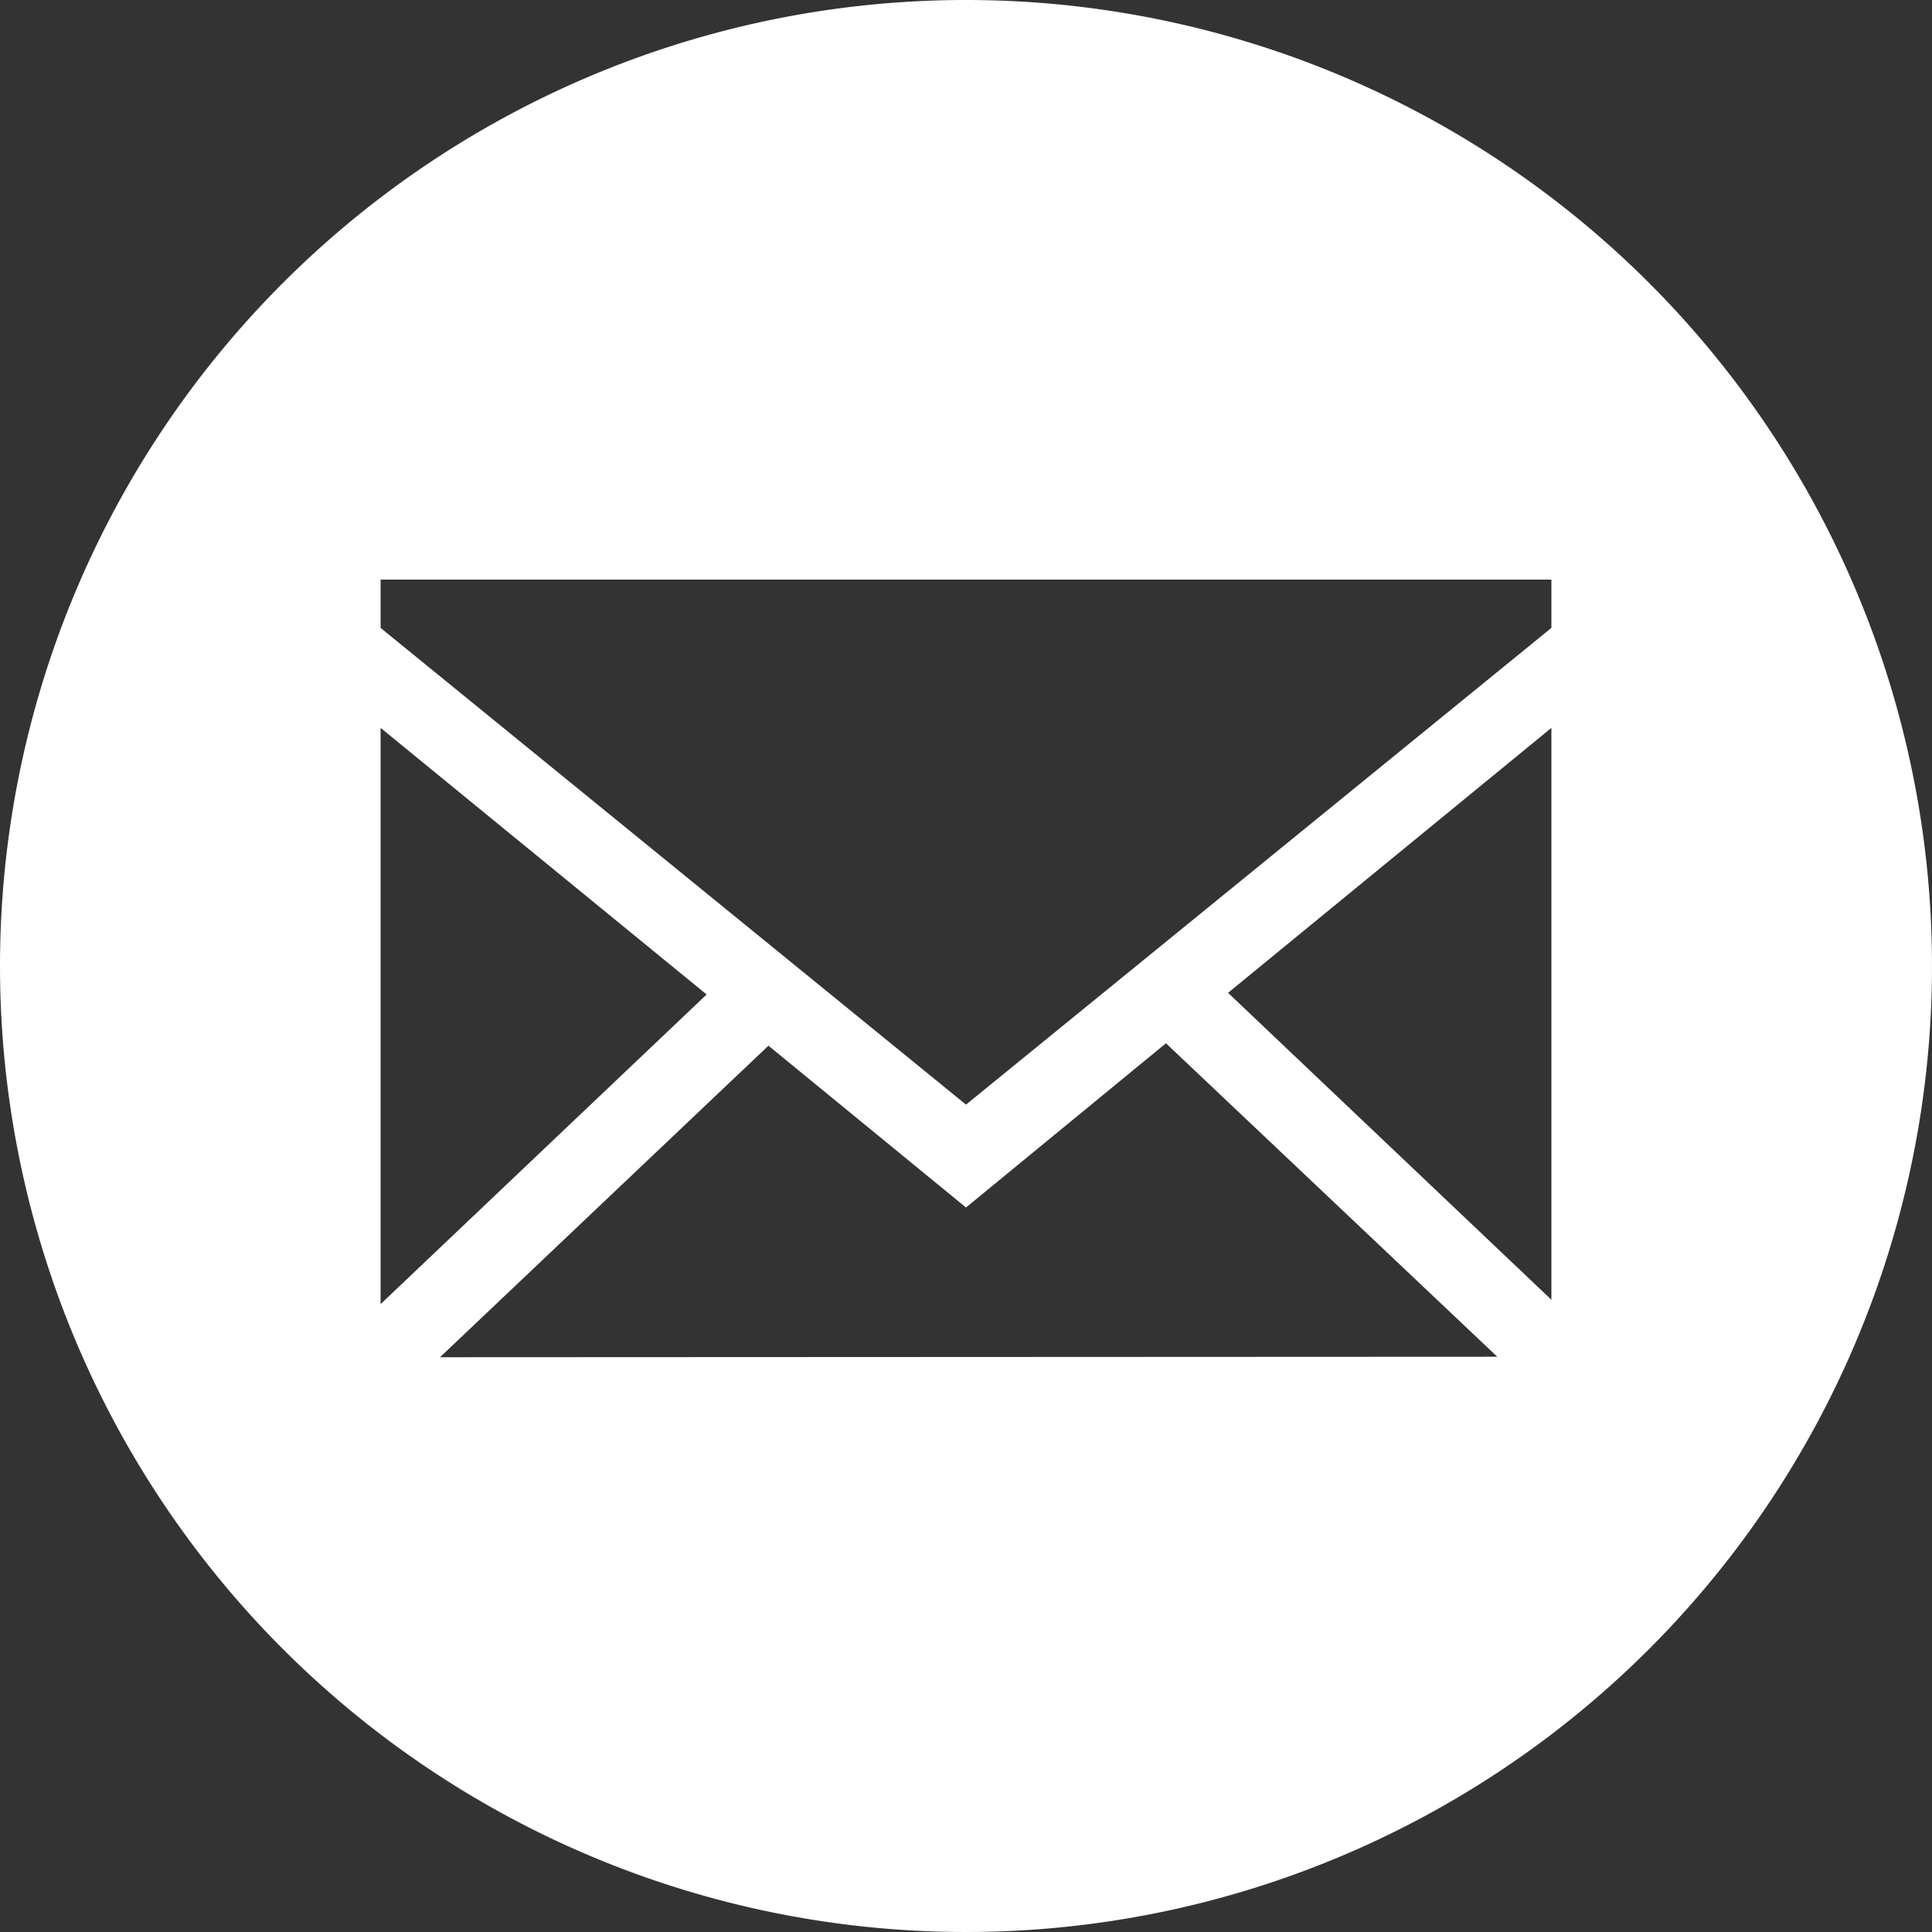
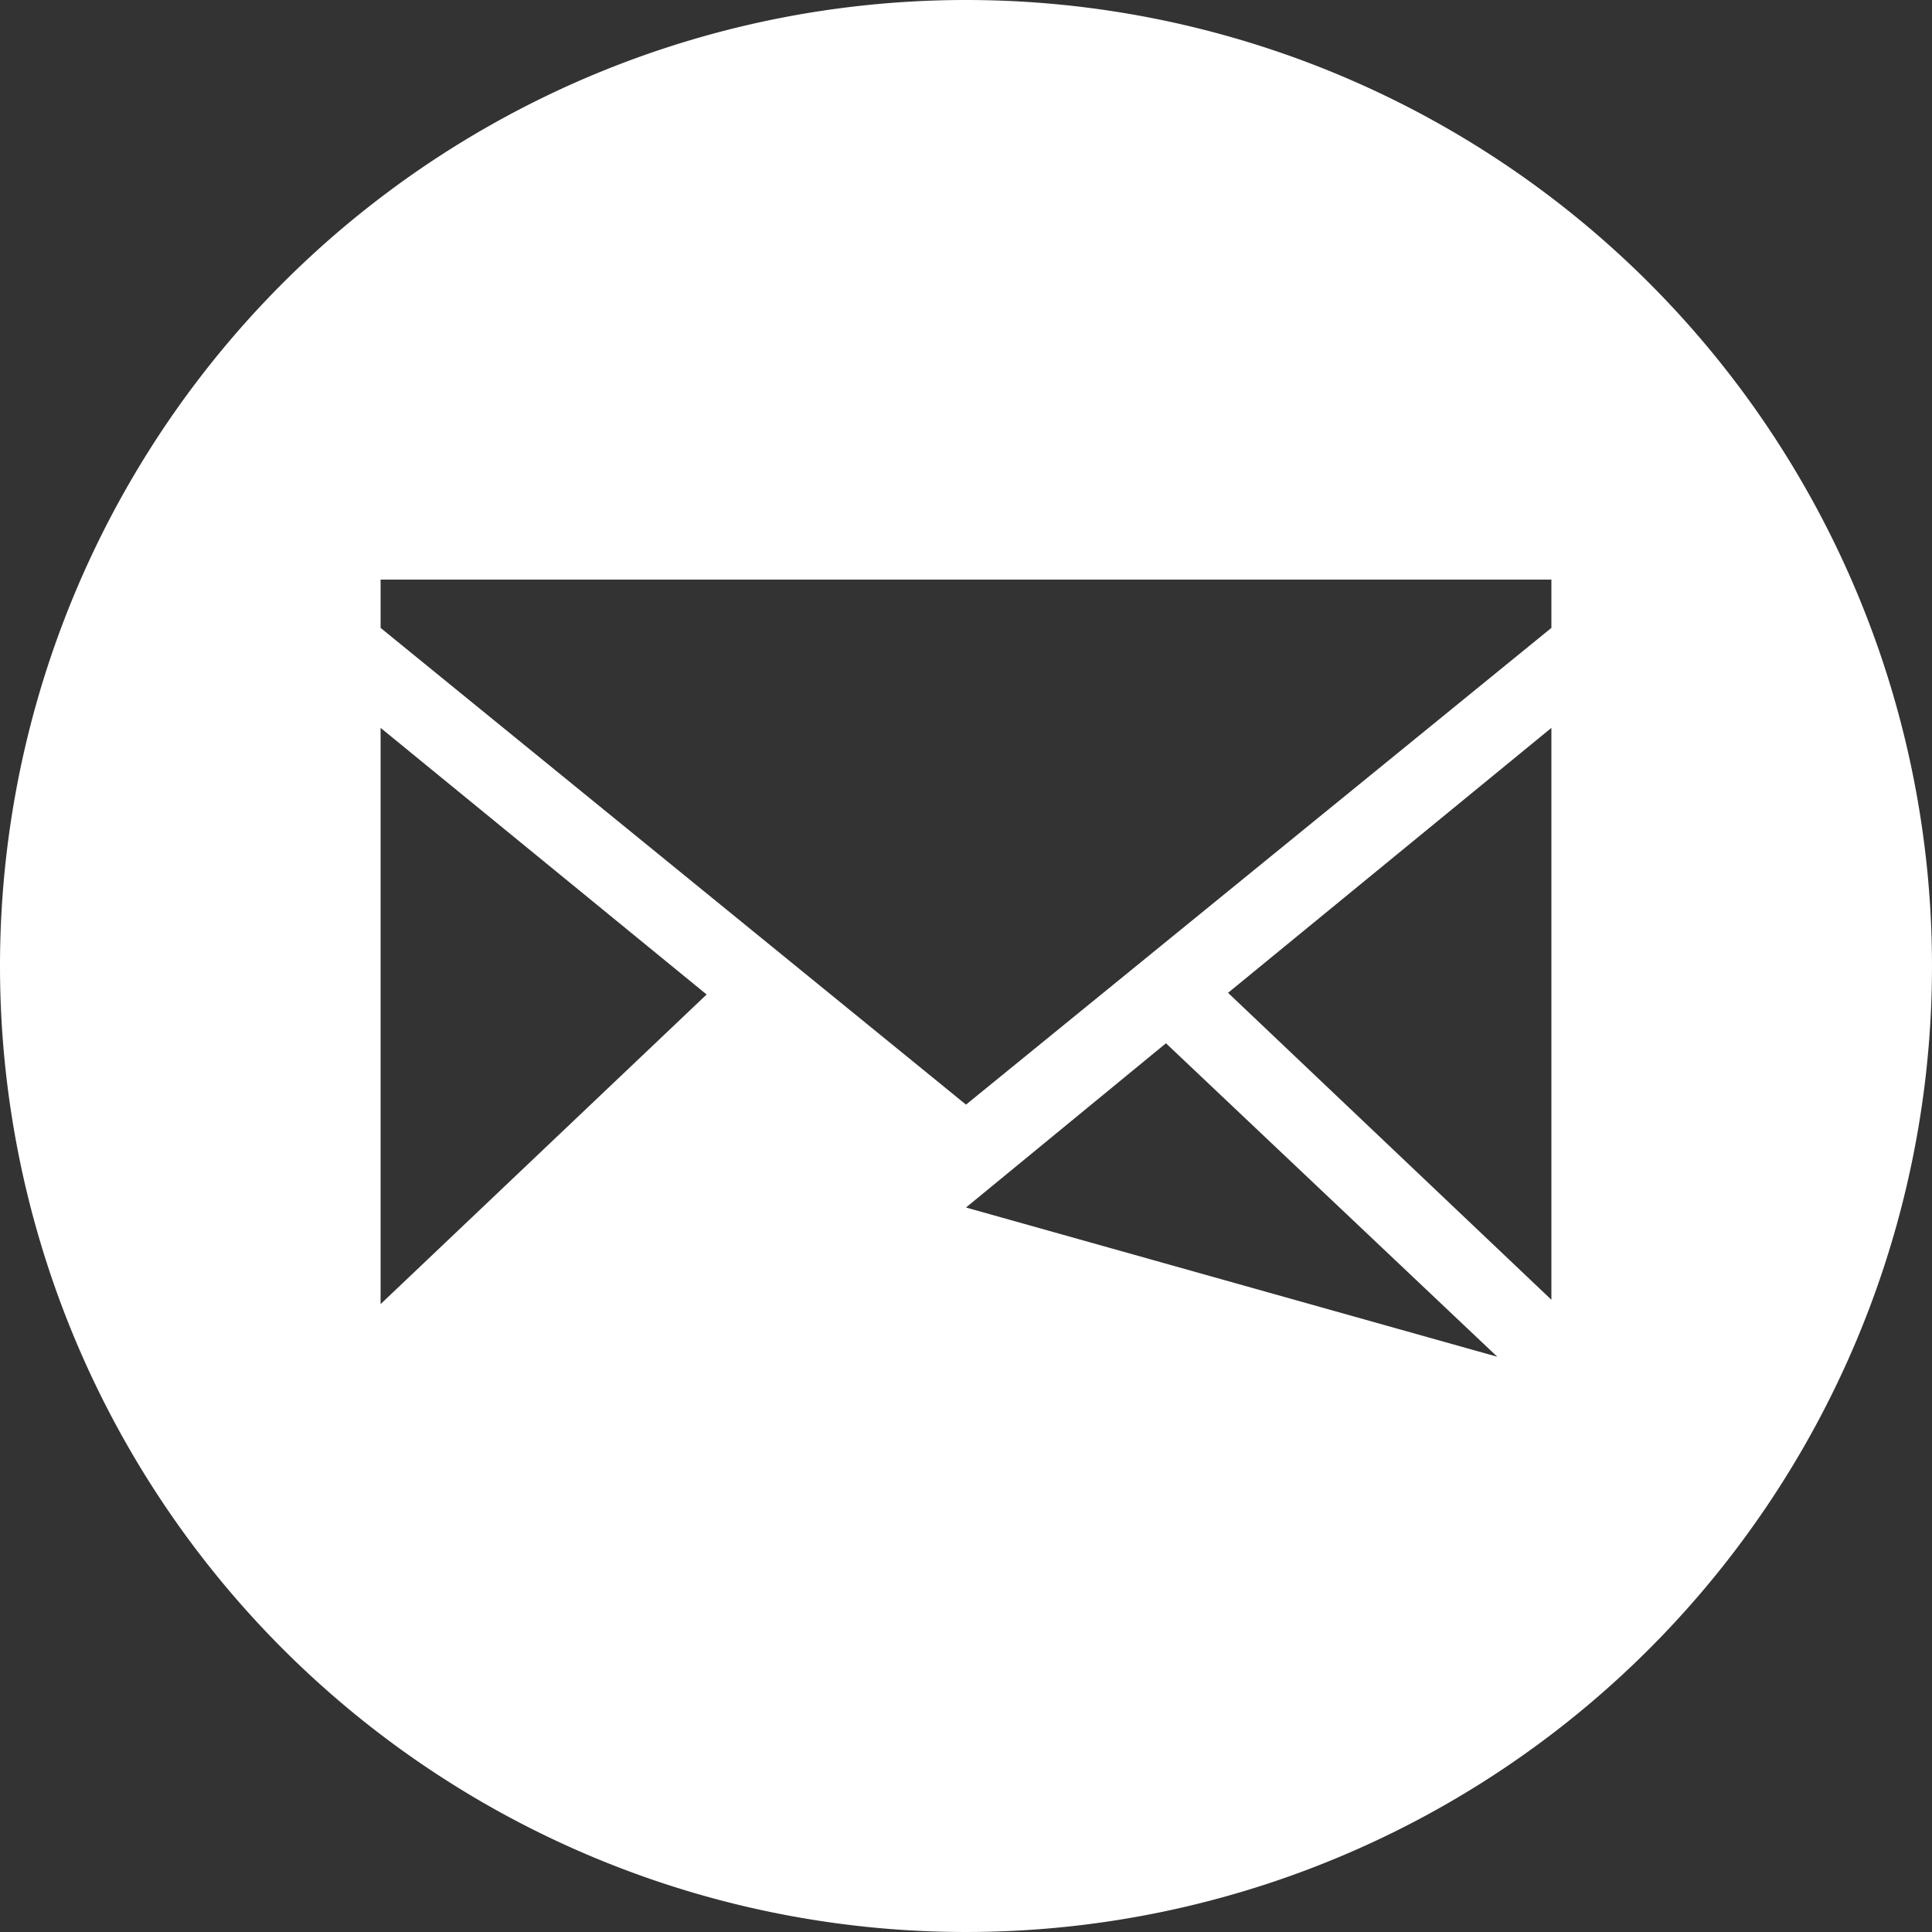
<svg xmlns="http://www.w3.org/2000/svg" viewBox="0 0 40 40">
  <rect x="0" y="0" width="40" height="40" fill="#333333" stroke="none" />
  <defs>
    <style>.cls-1{fill:#fff;fill-rule:evenodd;}</style>
  </defs>
  <g id="Calque_2" data-name="Calque 2">
    <g id="Calque_1-2" data-name="Calque 1">
-       <path class="cls-1" d="M20,0A20,20,0,1,1,0,20,20,20,0,0,1,20,0ZM7.88,13,20,22.87,32.12,13v-1H7.88v1ZM7.88,27l6.75-6.41L7.88,15.07V27Zm17.54-6.45,6.7,6.36V15.07l-6.7,5.49ZM31,28.09,24.14,21.6,20,25l-4.09-3.35-6.8,6.45Z" />
+       <path class="cls-1" d="M20,0A20,20,0,1,1,0,20,20,20,0,0,1,20,0ZM7.88,13,20,22.87,32.12,13v-1H7.88v1ZM7.88,27l6.75-6.41L7.88,15.07V27Zm17.54-6.45,6.7,6.36V15.07l-6.7,5.49ZM31,28.09,24.14,21.6,20,25Z" />
    </g>
  </g>
</svg>